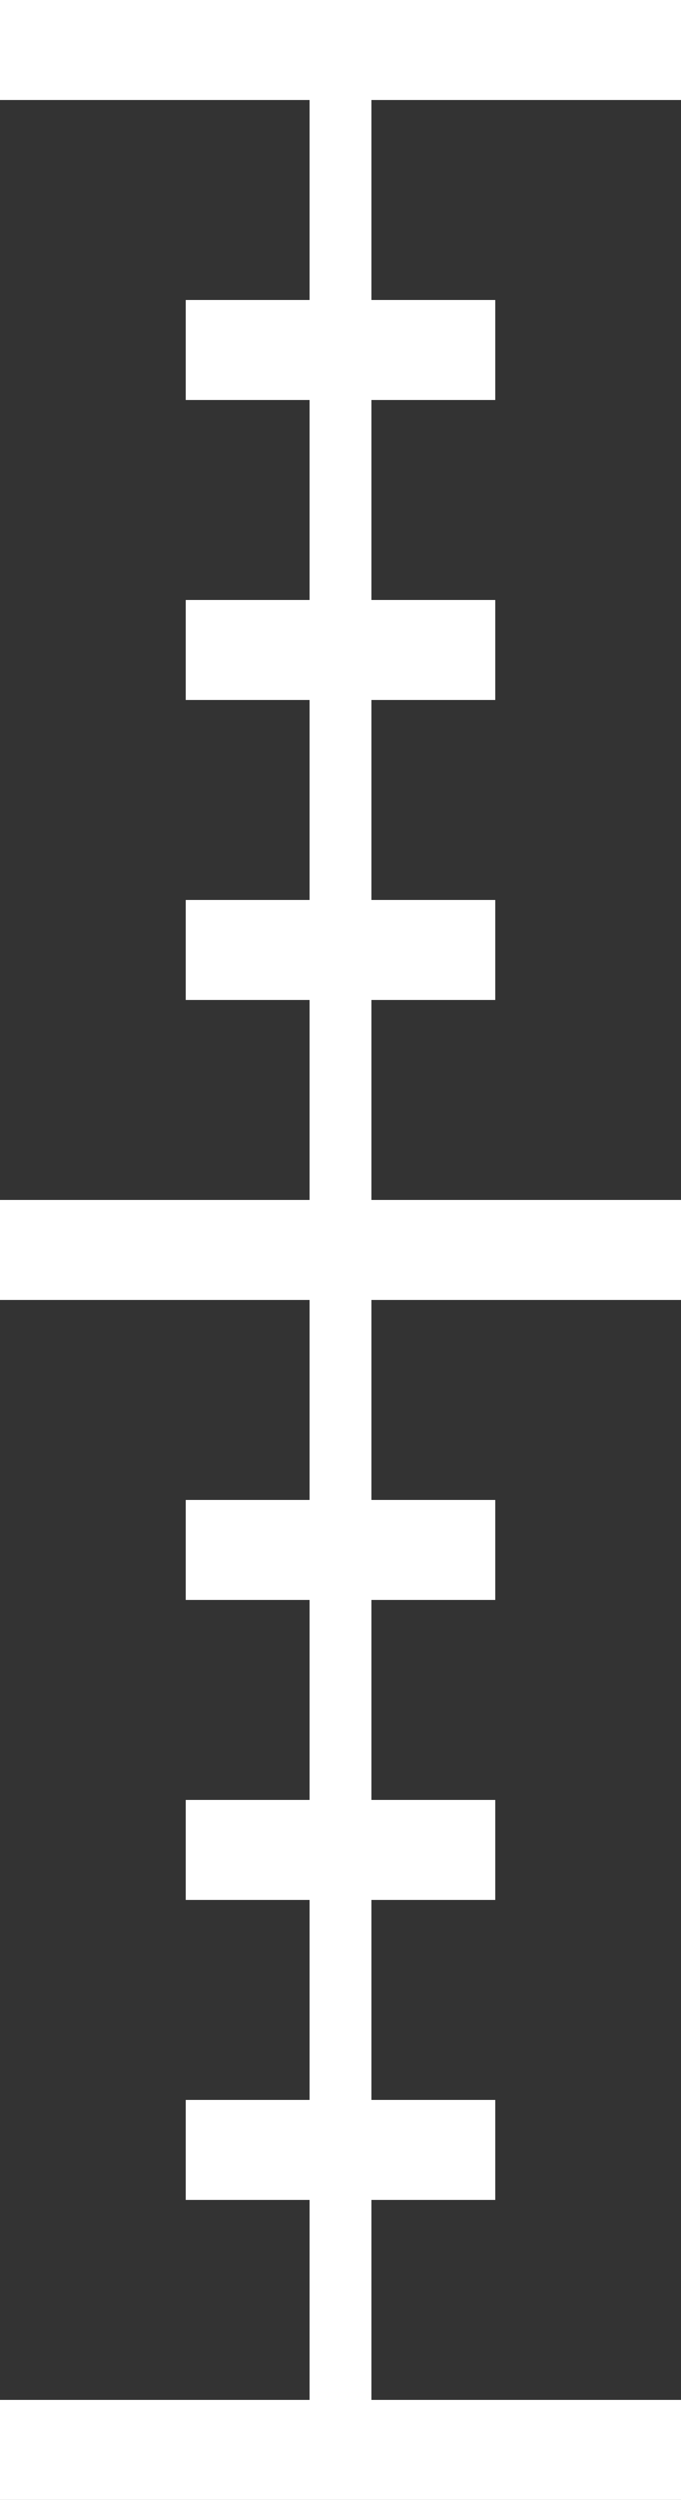
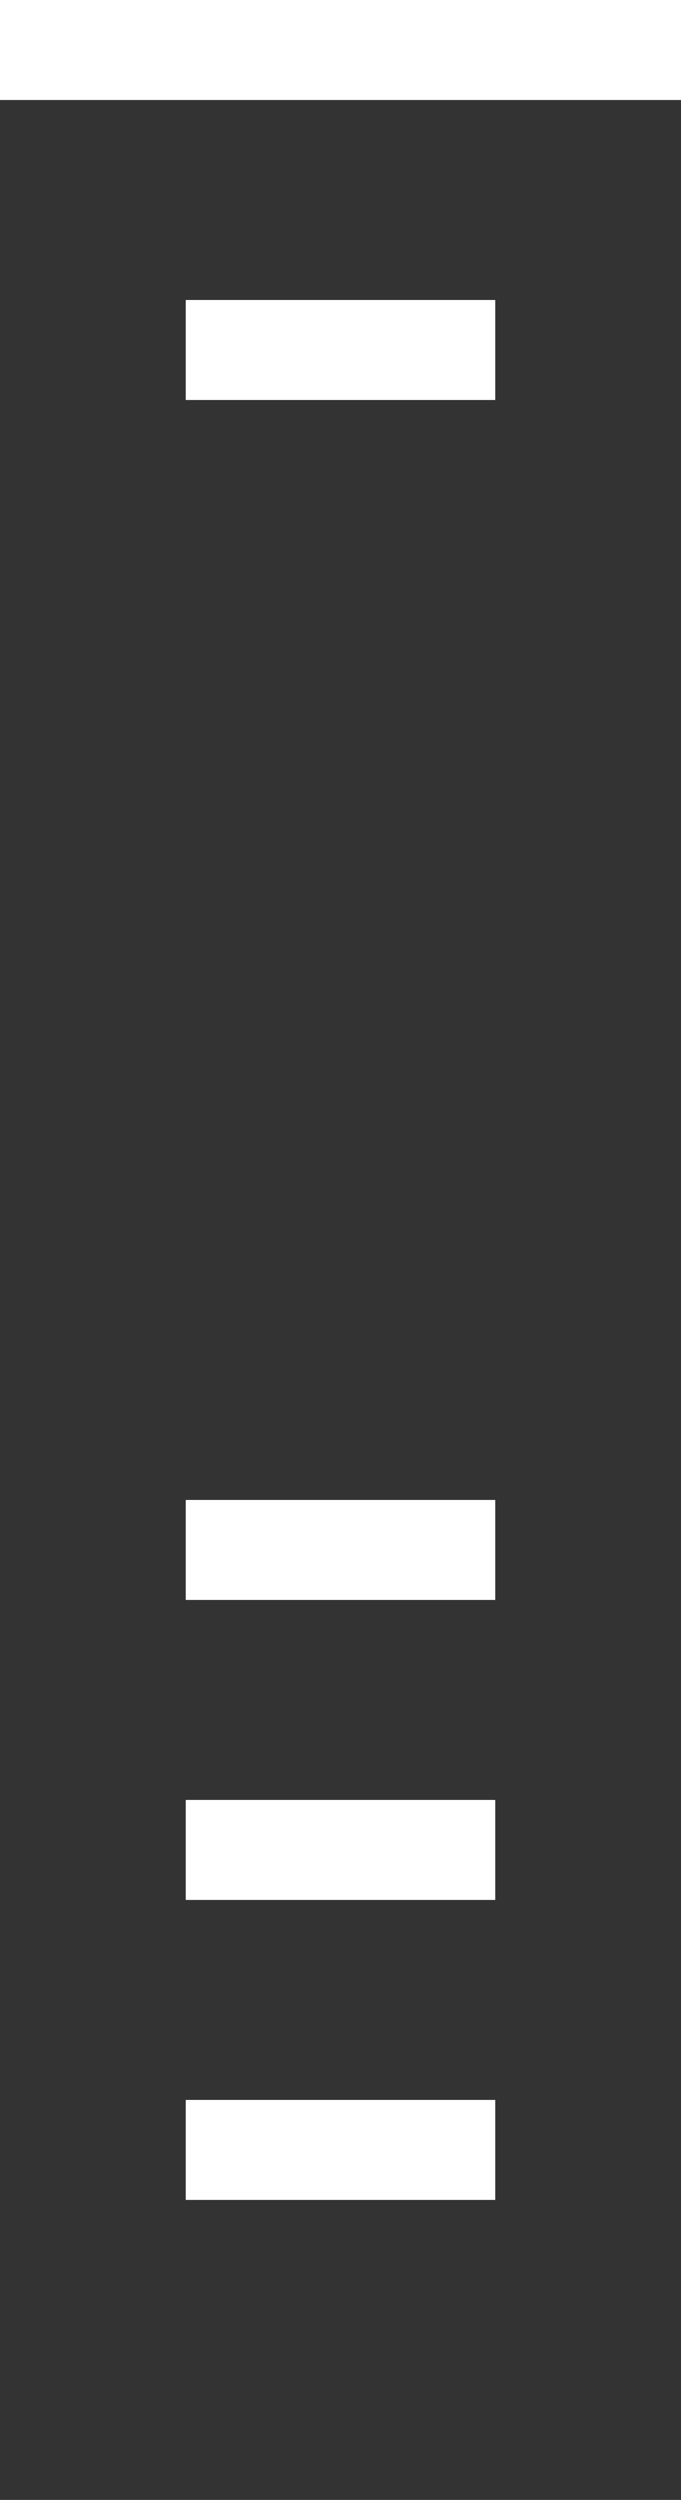
<svg xmlns="http://www.w3.org/2000/svg" width="12" height="44" viewBox="0 0 12 44" fill="none">
  <rect x="0" y="0" width="12" height="44" fill="#333333" stroke="none" />
-   <path d="M0 44L-7.6932e-08 42.24L12 42.24L12 44L0 44Z" fill="white" />
-   <path d="M-9.23184e-07 22.88L-1.00012e-06 21.12L12 21.12L12 22.88L-9.23184e-07 22.88Z" fill="white" />
  <path d="M-1.84637e-06 1.76L-1.9233e-06 0L12 -5.24537e-07L12 1.76L-1.84637e-06 1.76Z" fill="white" />
  <path d="M3.273 38.72L3.273 36.96L8.727 36.96L8.727 38.72L3.273 38.72Z" fill="white" />
-   <path d="M3.273 17.6L3.273 15.84L8.727 15.84L8.727 17.6L3.273 17.6Z" fill="white" />
  <path d="M3.273 33.44L3.273 31.68L8.727 31.68L8.727 33.44L3.273 33.44Z" fill="white" />
-   <path d="M3.273 12.32L3.273 10.56L8.727 10.56L8.727 12.32L3.273 12.32Z" fill="white" />
  <path d="M3.273 28.16L3.273 26.4L8.727 26.4L8.727 28.16L3.273 28.16Z" fill="white" />
  <path d="M3.273 7.04L3.273 5.28L8.727 5.28L8.727 7.04L3.273 7.04Z" fill="white" />
-   <path d="M5.455 -2.38426e-07L6.545 -2.86111e-07L6.545 42.24L5.455 42.24L5.455 -2.38426e-07Z" fill="white" />
</svg>